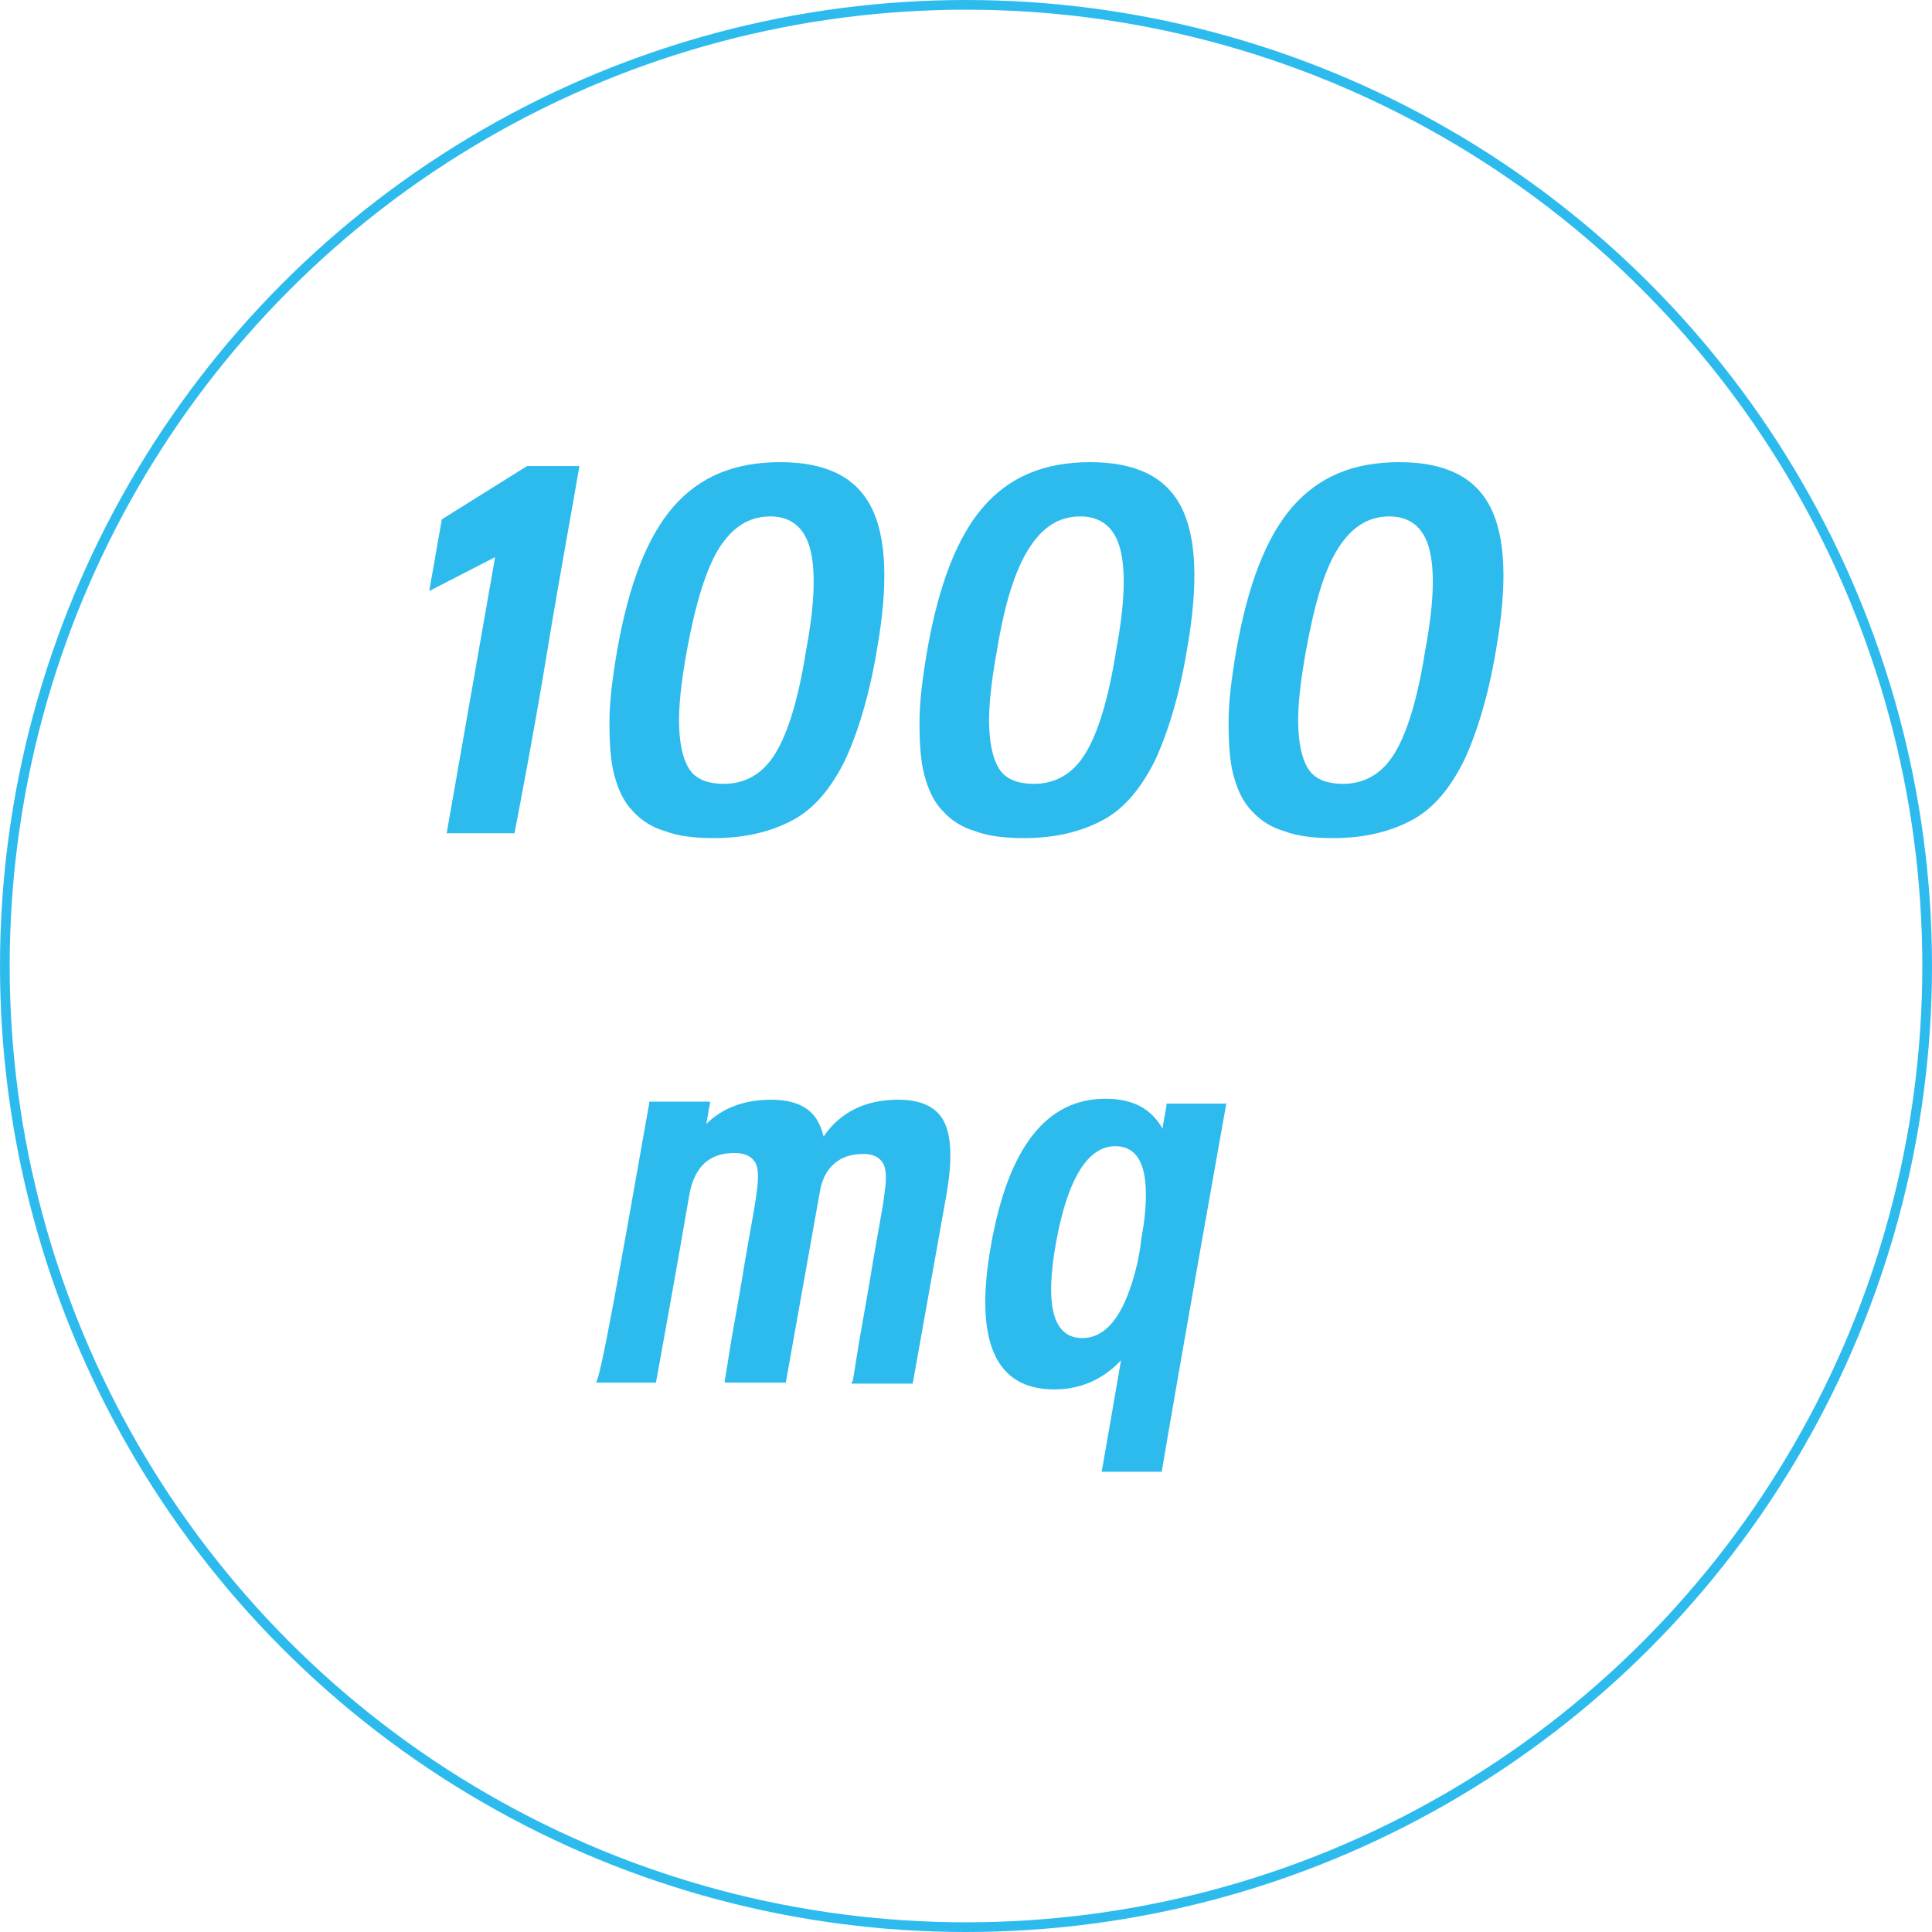
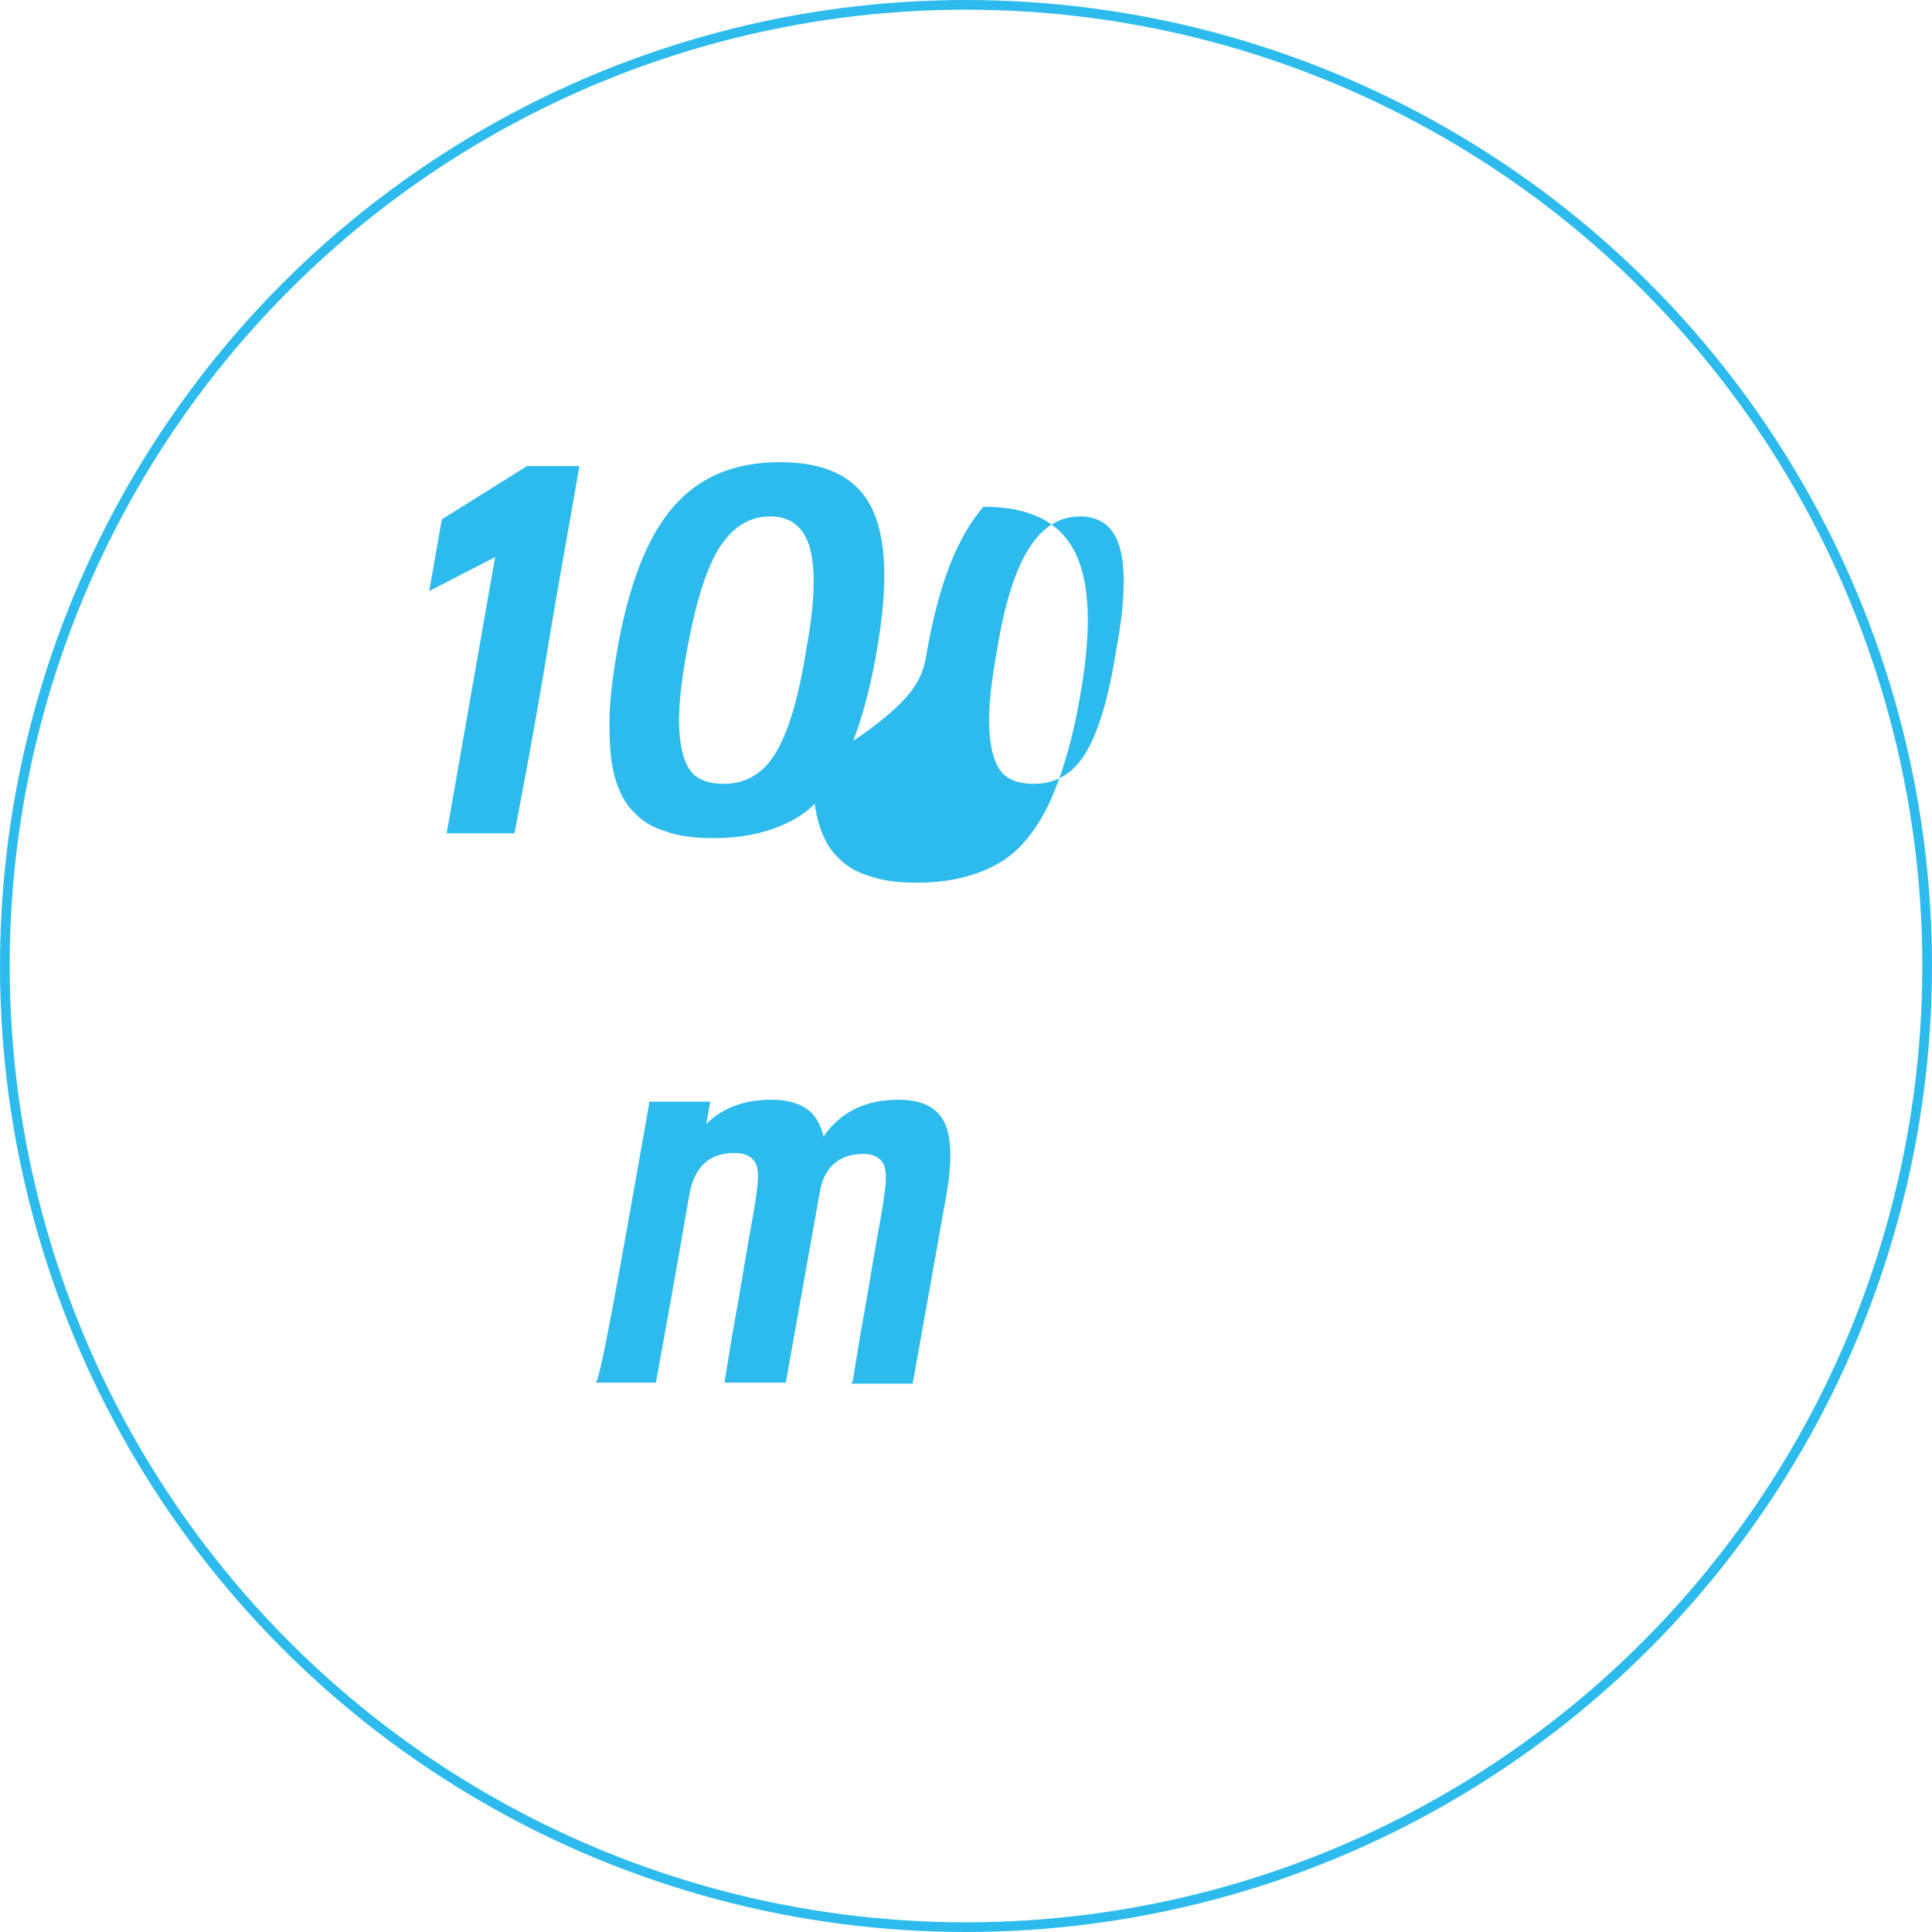
<svg xmlns="http://www.w3.org/2000/svg" version="1.1" id="Livello_1" x="0px" y="0px" viewBox="0 0 199.4 199.4" style="enable-background:new 0 0 199.4 199.4;" xml:space="preserve">
  <style type="text/css">
	.st0{fill:none;stroke:#2DBBEE;}
	.st1{fill:#2DBBEE;}
</style>
  <g>
    <circle class="st0" cx="99.7" cy="99.7" r="99.2" />
  </g>
  <g>
    <path class="st1" d="M53.1,86h-7v0l5-28.5L44.3,61l1.3-7.4l8.8-5.5h5.4c-0.7,4.2-1.9,10.5-3.3,19S53.9,81.8,53.1,86z" />
    <path class="st1" d="M63.7,67.1c1.2-6.8,3.1-11.7,5.8-14.8c2.7-3.1,6.3-4.6,11-4.6c4.7,0,7.8,1.5,9.4,4.6c1.6,3.1,1.8,8,0.6,14.8   c-0.8,4.8-2,8.6-3.3,11.4c-1.4,2.8-3.1,4.9-5.3,6.1s-4.9,1.9-8.2,1.9c-2,0-3.7-0.2-5-0.7c-1.4-0.4-2.5-1.1-3.4-2.1   c-0.9-0.9-1.5-2.2-1.9-3.7c-0.4-1.5-0.5-3.4-0.5-5.5C62.9,72.5,63.2,70,63.7,67.1z M70.9,67.1L70.9,67.1c-0.6,3.3-0.9,6-0.8,8.1   c0.1,2,0.5,3.5,1.2,4.4c0.7,0.9,1.9,1.3,3.4,1.3c2.2,0,4-1,5.3-3.1s2.4-5.6,3.2-10.7c0.9-4.8,1-8.3,0.4-10.5s-2-3.3-4.1-3.3   c-2.2,0-3.9,1.1-5.3,3.3C72.9,58.7,71.8,62.2,70.9,67.1z" />
-     <path class="st1" d="M95.7,67.1c1.2-6.8,3.1-11.7,5.8-14.8c2.7-3.1,6.3-4.6,11-4.6c4.7,0,7.8,1.5,9.4,4.6c1.6,3.1,1.8,8,0.6,14.8   c-0.8,4.8-2,8.6-3.3,11.4c-1.4,2.8-3.1,4.9-5.3,6.1s-4.9,1.9-8.2,1.9c-2,0-3.7-0.2-5-0.7c-1.4-0.4-2.5-1.1-3.4-2.1   c-0.9-0.9-1.5-2.2-1.9-3.7c-0.4-1.5-0.5-3.4-0.5-5.5C94.9,72.5,95.2,70,95.7,67.1z M102.9,67.1L102.9,67.1c-0.6,3.3-0.9,6-0.8,8.1   c0.1,2,0.5,3.5,1.2,4.4c0.7,0.9,1.9,1.3,3.4,1.3c2.2,0,4-1,5.3-3.1s2.4-5.6,3.2-10.7c0.9-4.8,1-8.3,0.4-10.5s-2-3.3-4.1-3.3   c-2.2,0-3.9,1.1-5.3,3.3S103.7,62.2,102.9,67.1z" />
-     <path class="st1" d="M127.6,67.1c1.2-6.8,3.1-11.7,5.8-14.8c2.7-3.1,6.3-4.6,11-4.6c4.7,0,7.8,1.5,9.4,4.6c1.6,3.1,1.8,8,0.6,14.8   c-0.8,4.8-2,8.6-3.3,11.4c-1.4,2.8-3.1,4.9-5.3,6.1s-4.9,1.9-8.2,1.9c-2,0-3.7-0.2-5-0.7c-1.4-0.4-2.5-1.1-3.4-2.1   c-0.9-0.9-1.5-2.2-1.9-3.7c-0.4-1.5-0.5-3.4-0.5-5.5C126.8,72.5,127.1,70,127.6,67.1z M134.8,67.1L134.8,67.1   c-0.6,3.3-0.9,6-0.8,8.1c0.1,2,0.5,3.5,1.2,4.4c0.7,0.9,1.9,1.3,3.4,1.3c2.2,0,4-1,5.3-3.1s2.4-5.6,3.2-10.7   c0.9-4.8,1-8.3,0.4-10.5s-2-3.3-4.1-3.3c-2.2,0-3.9,1.1-5.3,3.3S135.7,62.2,134.8,67.1z" />
+     <path class="st1" d="M95.7,67.1c1.2-6.8,3.1-11.7,5.8-14.8c4.7,0,7.8,1.5,9.4,4.6c1.6,3.1,1.8,8,0.6,14.8   c-0.8,4.8-2,8.6-3.3,11.4c-1.4,2.8-3.1,4.9-5.3,6.1s-4.9,1.9-8.2,1.9c-2,0-3.7-0.2-5-0.7c-1.4-0.4-2.5-1.1-3.4-2.1   c-0.9-0.9-1.5-2.2-1.9-3.7c-0.4-1.5-0.5-3.4-0.5-5.5C94.9,72.5,95.2,70,95.7,67.1z M102.9,67.1L102.9,67.1c-0.6,3.3-0.9,6-0.8,8.1   c0.1,2,0.5,3.5,1.2,4.4c0.7,0.9,1.9,1.3,3.4,1.3c2.2,0,4-1,5.3-3.1s2.4-5.6,3.2-10.7c0.9-4.8,1-8.3,0.4-10.5s-2-3.3-4.1-3.3   c-2.2,0-3.9,1.1-5.3,3.3S103.7,62.2,102.9,67.1z" />
  </g>
  <g>
    <path class="st1" d="M67,113.9C66.9,113.9,66.9,113.9,67,113.9v-0.2h6.3c-0.1,0.5-0.2,1.2-0.4,2.3c1.7-1.7,4-2.5,6.7-2.5   c1.5,0,2.7,0.3,3.6,0.9c0.9,0.6,1.5,1.6,1.8,2.9c1.7-2.5,4.3-3.8,7.7-3.8c2.3,0,3.9,0.7,4.7,2.2c0.8,1.5,0.9,4,0.3,7.5l-3.5,19.6   h-6.3c0,0,0-0.1,0-0.1v-0.1H88c0.1-0.5,0.3-1.9,0.7-4.3c0.4-2.3,0.9-5,1.4-8.1c0.5-3,1-5.4,1.2-7.1c0.2-1.4,0.2-2.5-0.2-3.1   c-0.4-0.6-1-0.9-2-0.9c-1.2,0-2.2,0.3-3,1s-1.3,1.7-1.5,3l-3.5,19.6h-6.3c0,0,0-0.1,0-0.1v-0.1h0c0.1-0.5,0.3-1.9,0.7-4.3   c0.4-2.3,0.9-5,1.4-8.1c0.5-3,1-5.4,1.2-7.1c0.2-1.4,0.2-2.5-0.2-3.1c-0.4-0.6-1.1-0.9-2.1-0.9c-2.5,0-4,1.3-4.6,4   c-1.5,8.7-2.7,15.3-3.5,19.7h-6.2v0C62,142.1,63.7,132.6,67,113.9z" />
-     <path class="st1" d="M126.6,113.7c-4,22.4-6.2,35.2-6.7,38.2h-6.2v0c0.1-0.6,0.8-4.5,2-11.5c-1.9,2-4.2,3-6.9,3   c-6.1,0-8.3-5-6.5-15h0c1.8-10,5.7-15,11.8-15c2.8,0,4.7,1,5.9,3.1c0-0.3,0.1-0.7,0.2-1.3s0.2-1,0.2-1.3H126.6z M109,128.2   L109,128.2c-1.2,6.6-0.3,9.9,2.7,9.9c2.6,0,4.5-2.6,5.7-7.8c0.1-0.6,0.3-1.4,0.4-2.5c0.2-1.1,0.3-1.8,0.3-1.9   c0.6-5.1-0.4-7.6-3-7.6C112.3,118.3,110.2,121.6,109,128.2z" />
  </g>
</svg>